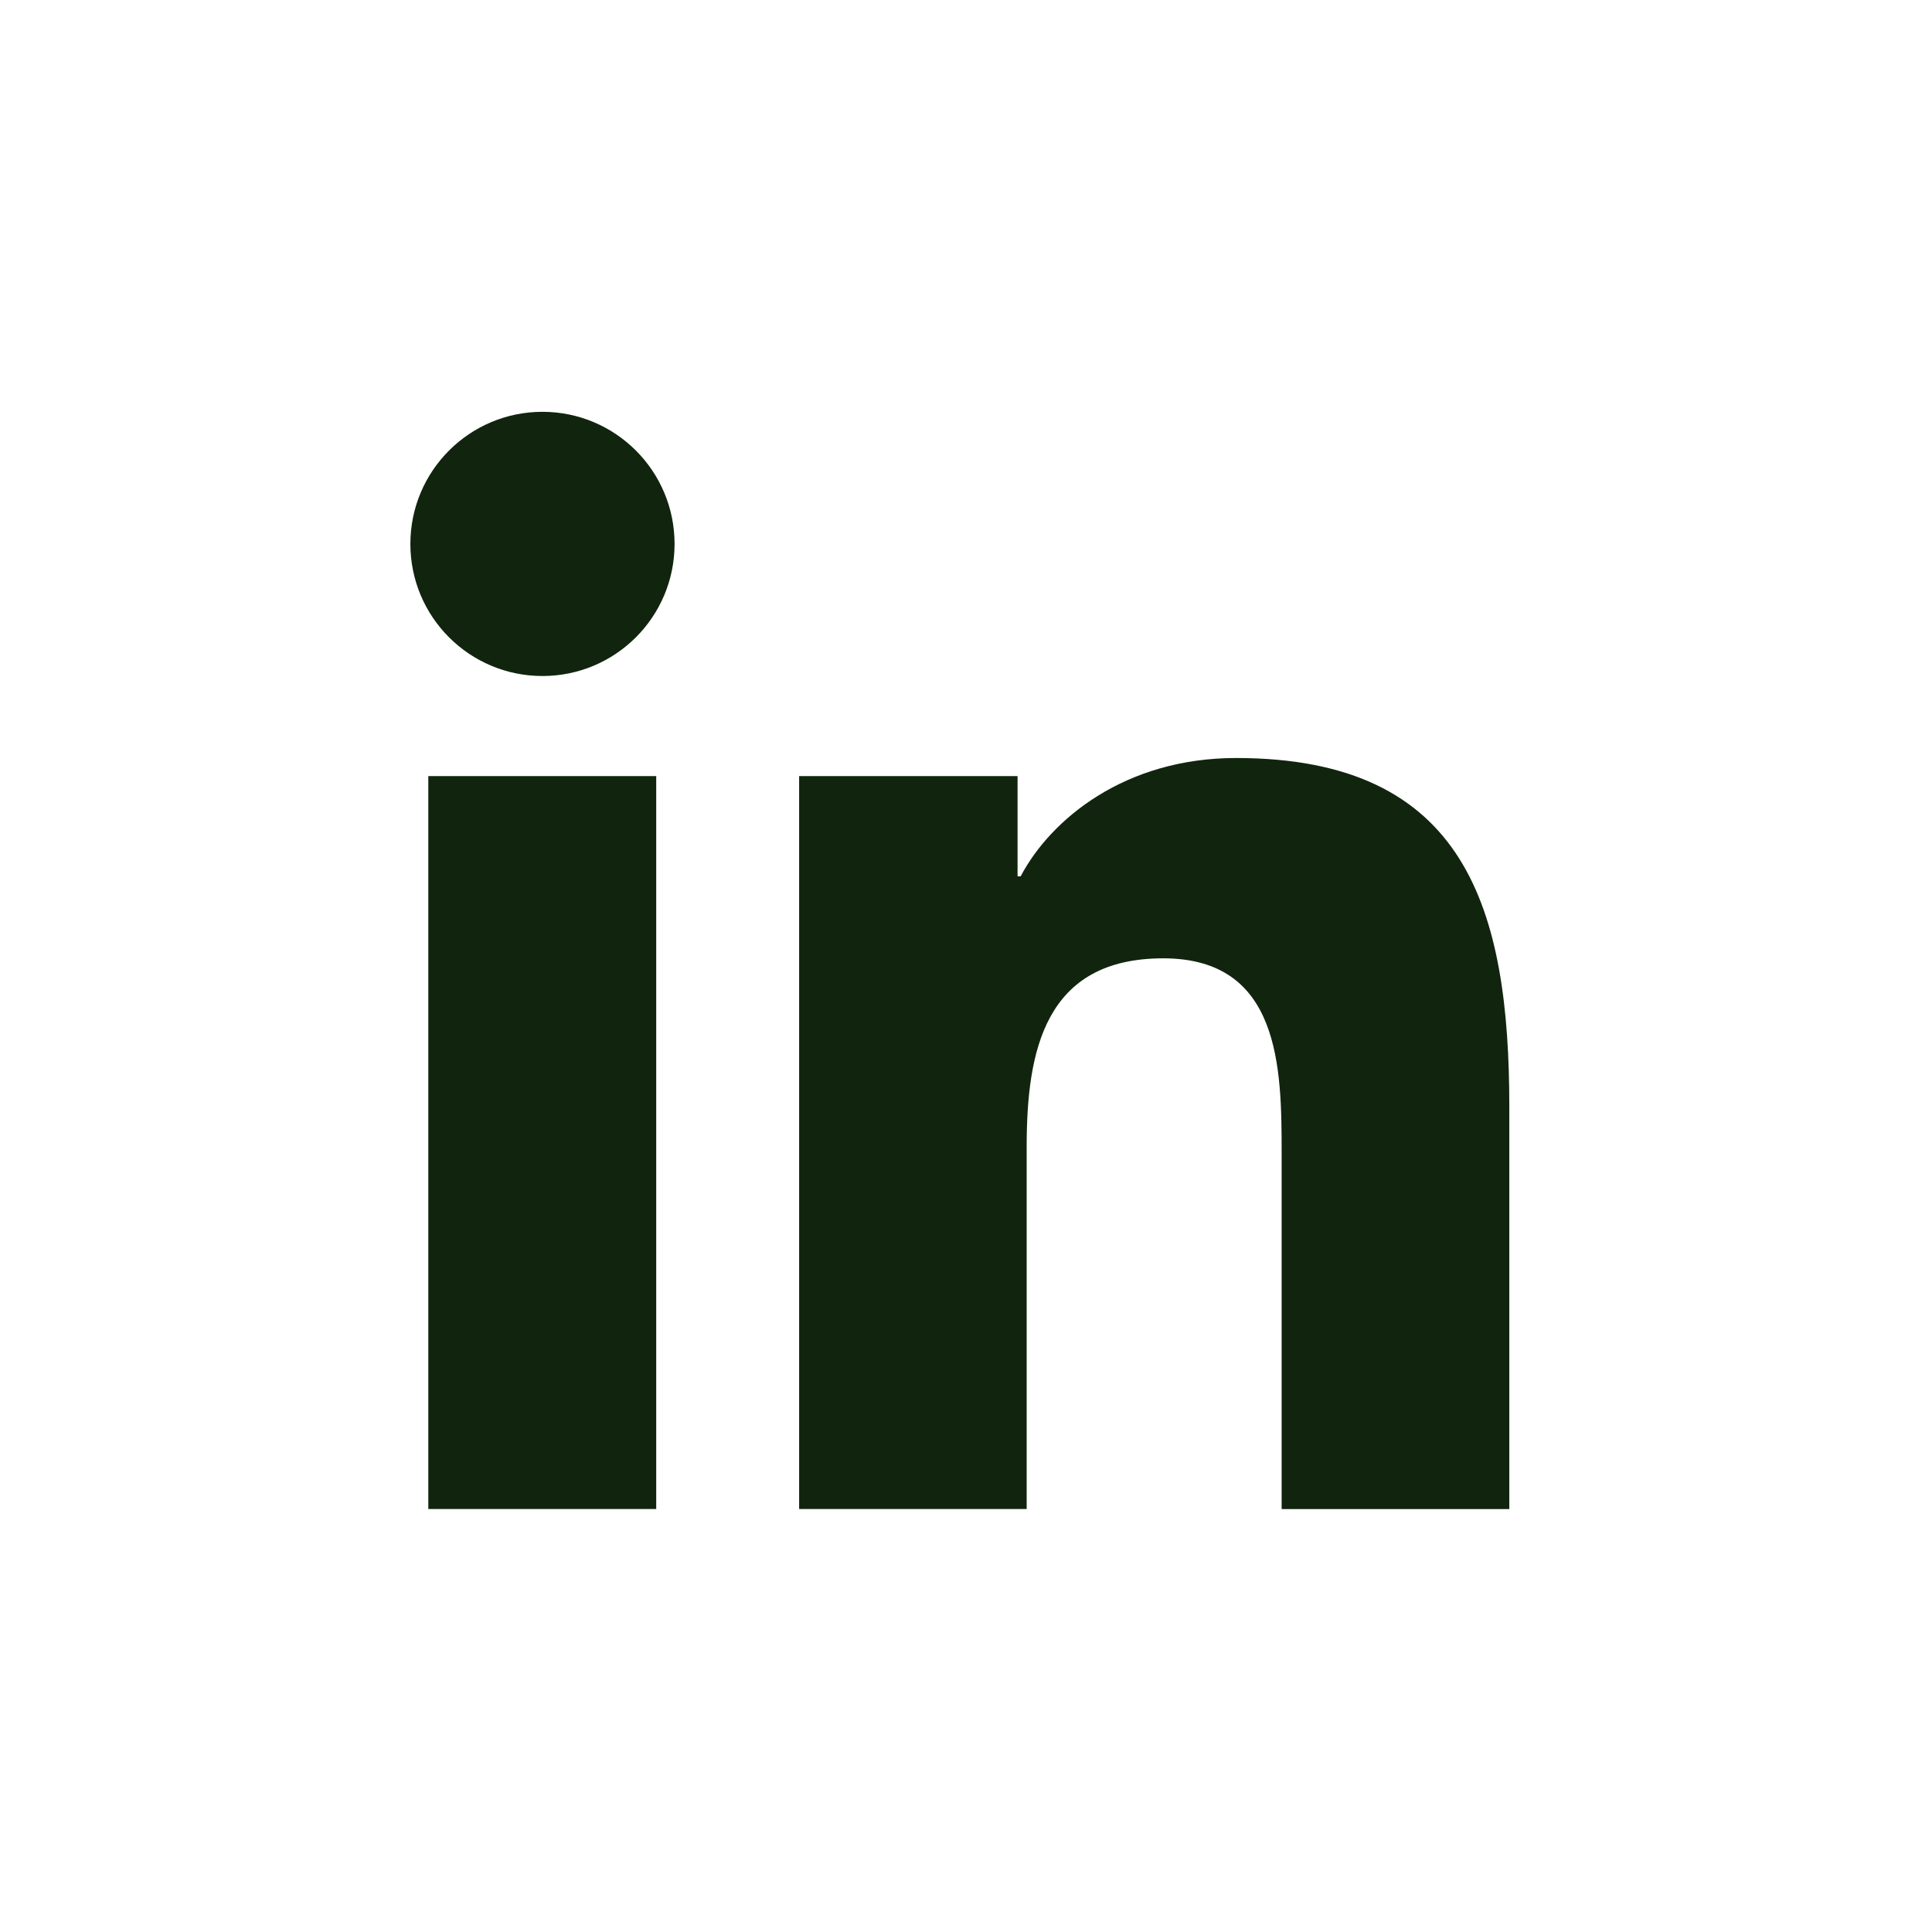
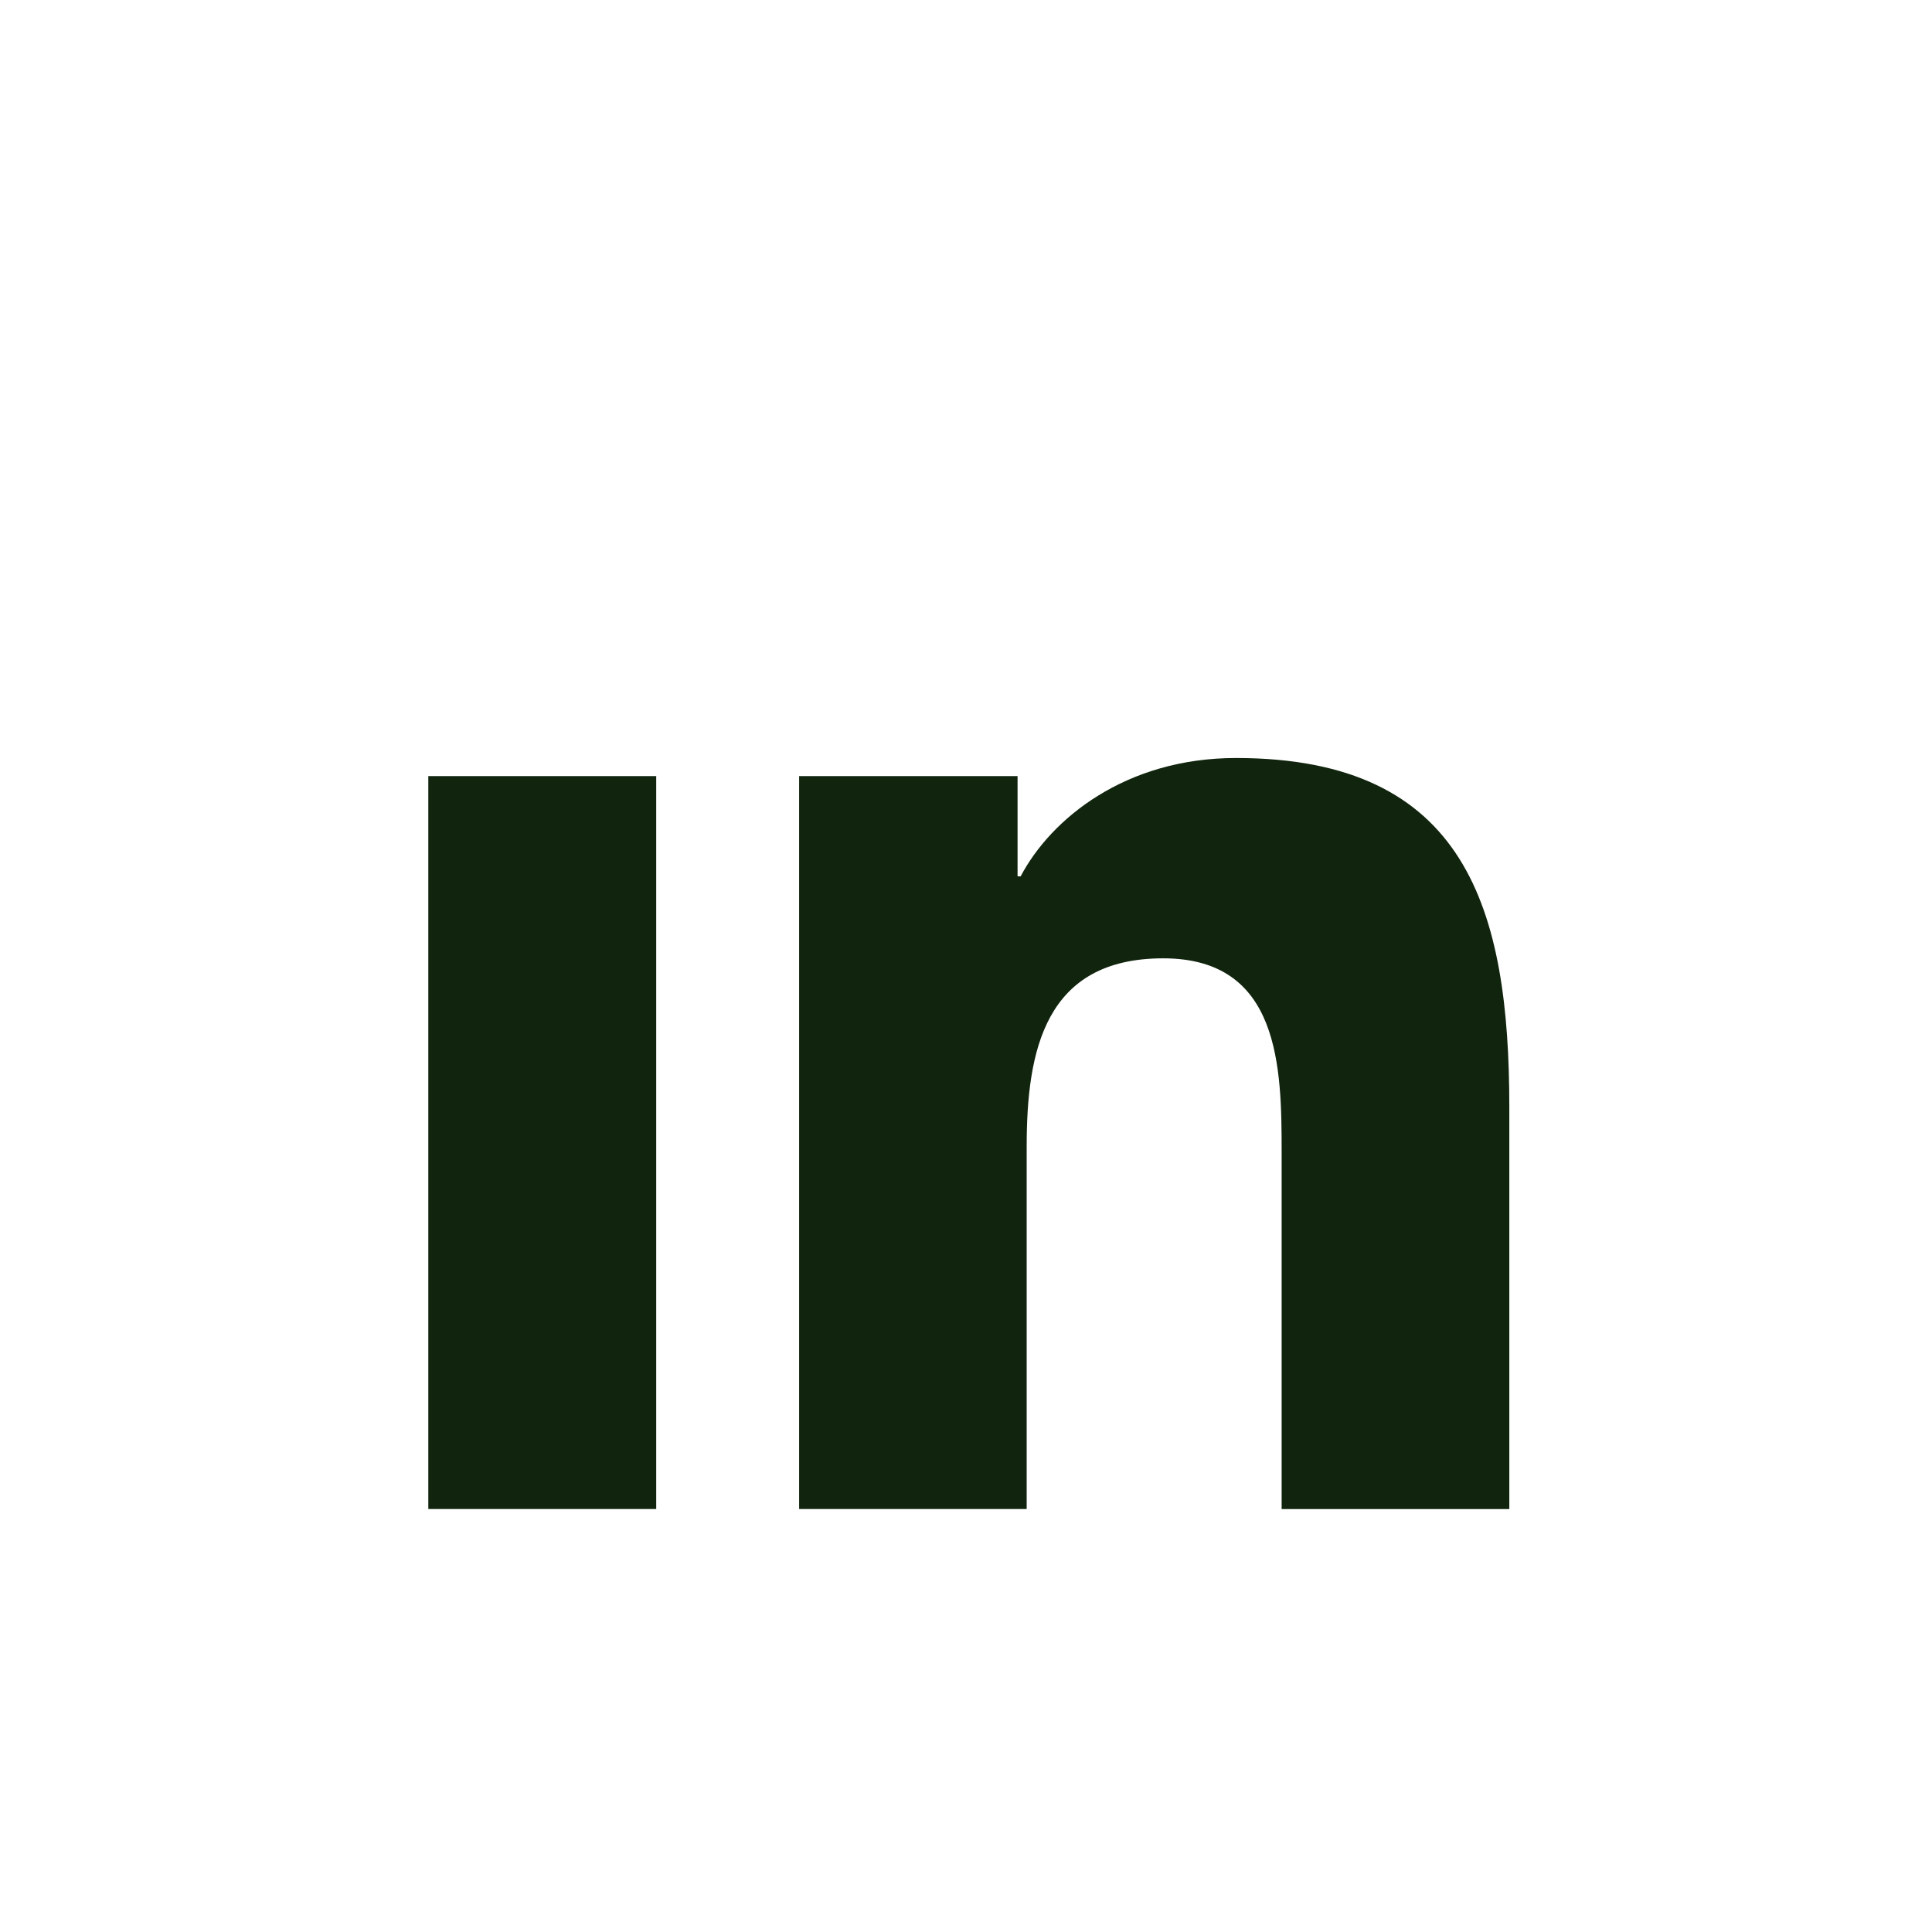
<svg xmlns="http://www.w3.org/2000/svg" width="32" height="32" viewBox="0 0 32 32" fill="none">
-   <path d="M8.985 11.197C10.193 11.197 11.173 10.218 11.173 9.009C11.173 7.801 10.193 6.821 8.985 6.821C7.776 6.821 6.797 7.801 6.797 9.009C6.797 10.218 7.776 11.197 8.985 11.197Z" fill="#11250E" />
  <path d="M13.236 12.855V24.994H17.005V18.991C17.005 17.407 17.303 15.873 19.267 15.873C21.204 15.873 21.228 17.684 21.228 19.091V24.995H24.999V18.338C24.999 15.068 24.295 12.555 20.473 12.555C18.638 12.555 17.408 13.562 16.905 14.515H16.854V12.855H13.236ZM7.094 12.855H10.869V24.994H7.094V12.855Z" fill="#11250E" />
</svg>